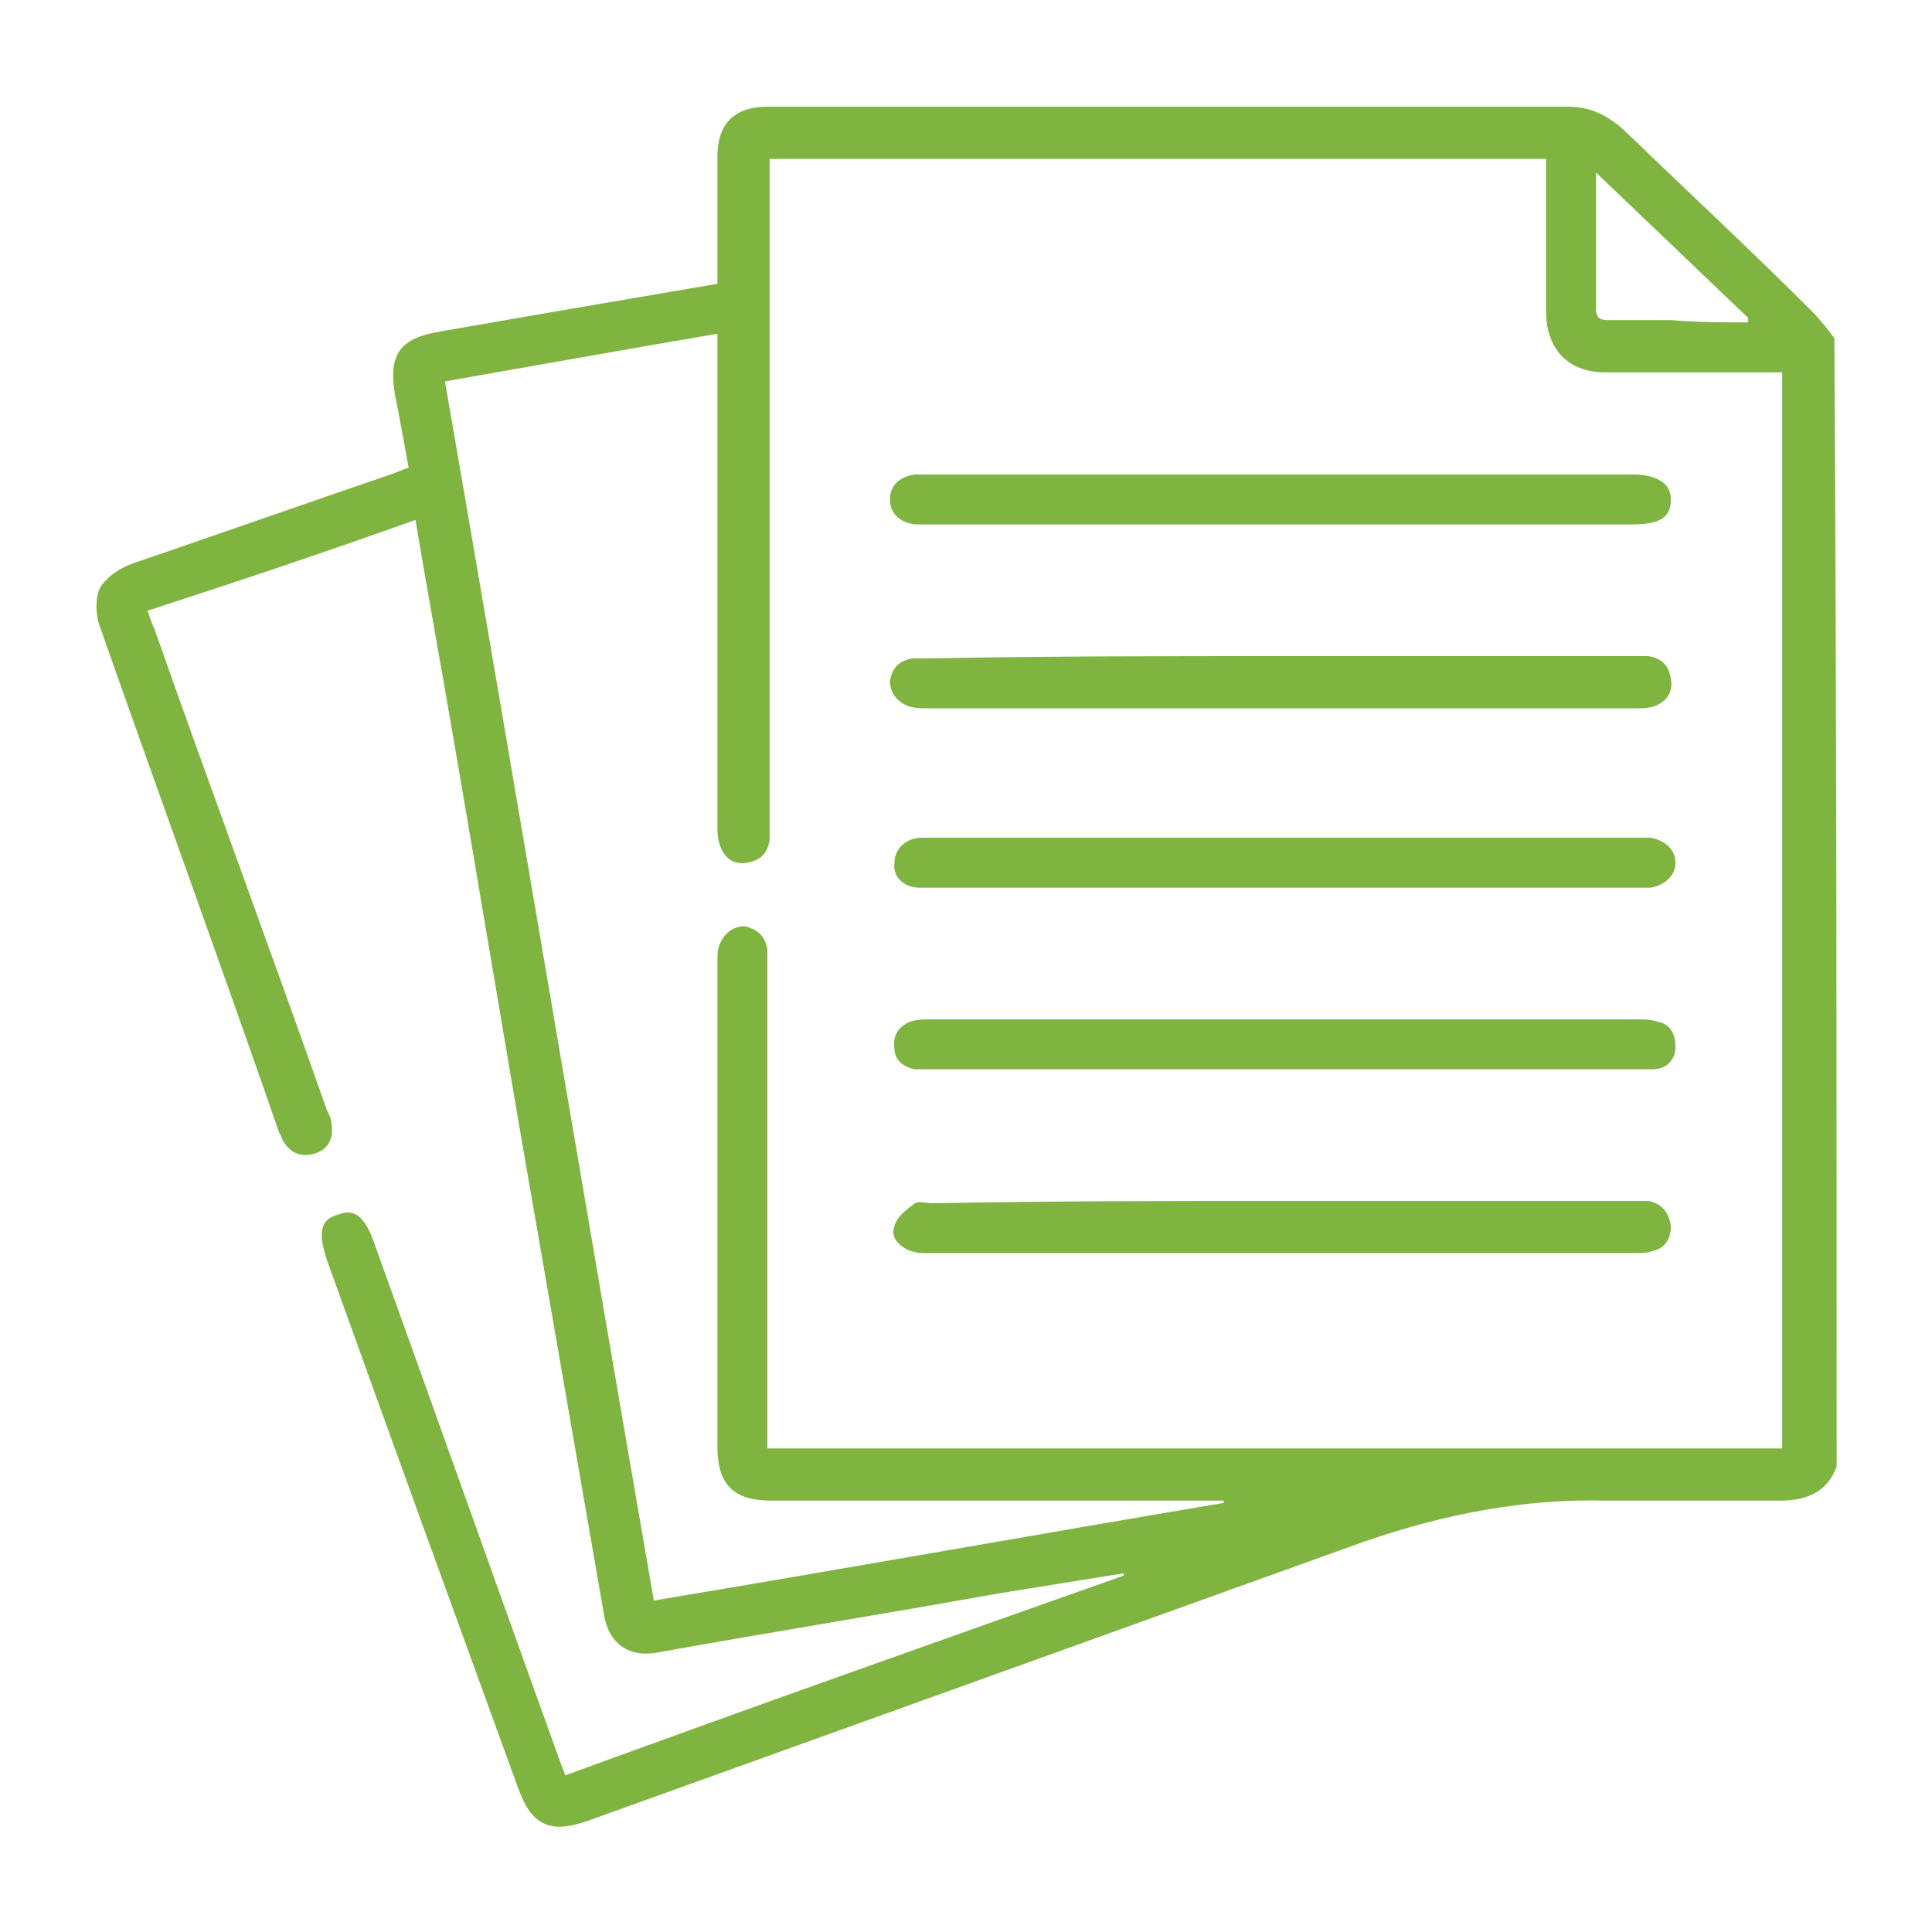
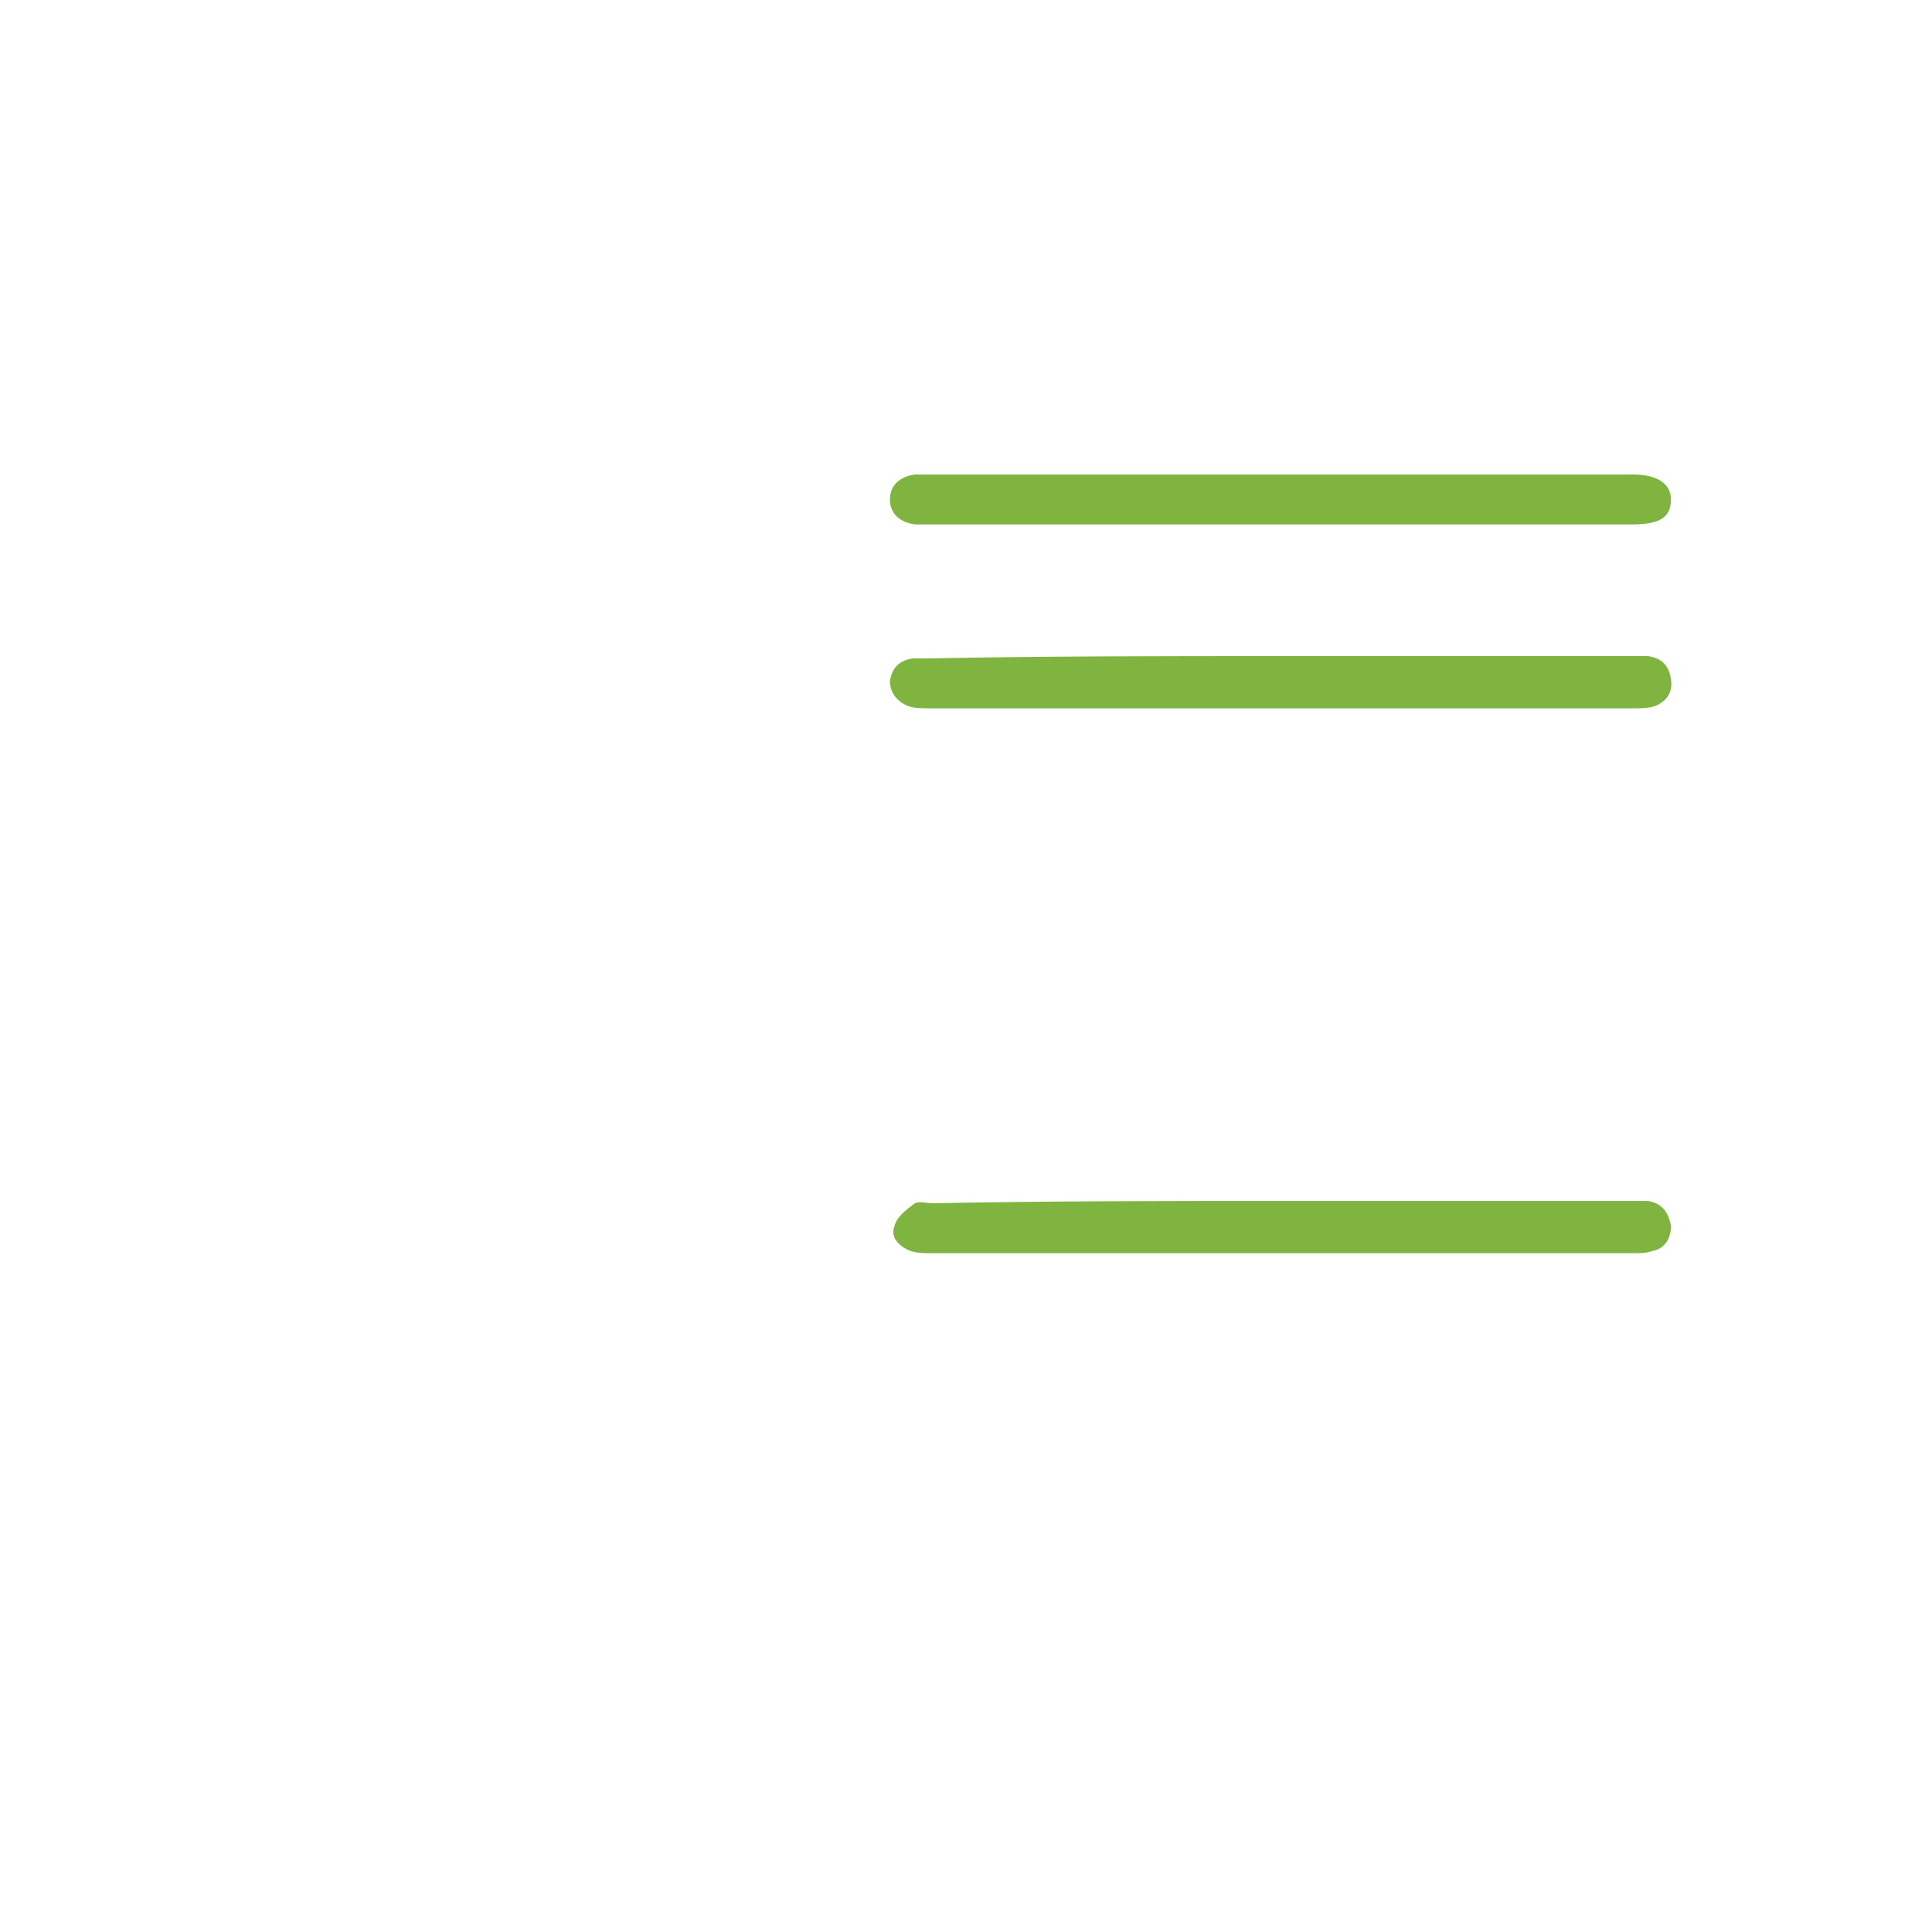
<svg xmlns="http://www.w3.org/2000/svg" version="1.1" x="0px" y="0px" viewBox="0 0 85.1 85.1" style="enable-background:new 0 0 85.1 85.1;" xml:space="preserve">
  <style type="text/css">
	.st0{clip-path:url(#SVGID_00000133523266336791996370000016790230229638216113_);}
	.st1{clip-path:url(#SVGID_00000128449236472576706700000017092528929751126941_);}
	.st2{fill:#FFFFFF;}
	.st3{clip-path:url(#SVGID_00000181046248282913990650000001182527220740525962_);}
	.st4{clip-path:url(#SVGID_00000037679271893844723100000007737691026963070905_);}
	.st5{fill:#80B441;}
	.st6{fill-rule:evenodd;clip-rule:evenodd;fill:#80B441;}
	.st7{fill:none;stroke:#80B441;}
	.st8{fill:#0095C6;}
	.st9{fill-rule:evenodd;clip-rule:evenodd;}
	.st10{fill-rule:evenodd;clip-rule:evenodd;fill:#8F8000;}
	.st11{clip-path:url(#SVGID_00000151537082158941020500000015251077614907990451_);}
	.st12{clip-path:url(#SVGID_00000161615739352377109980000004408580989762184077_);}
	.st13{clip-path:url(#SVGID_00000029039833154685938720000006366628493461237171_);}
	.st14{clip-path:url(#SVGID_00000087393770431235638300000014595338323231902347_);}
	.st15{clip-path:url(#SVGID_00000120560715312961895030000010161673028018252420_);}
	.st16{clip-path:url(#SVGID_00000165936640155647185460000011095008416571306672_);}
	.st17{clip-path:url(#SVGID_00000057842571816394981090000007258172708904977588_);}
	.st18{clip-path:url(#SVGID_00000164483354548786967060000001019304413303395263_);}
	.st19{clip-path:url(#SVGID_00000057138217683233519560000004785338334161725886_);}
	.st20{clip-path:url(#SVGID_00000180347736356081161980000013639200348527533716_);}
	.st21{clip-path:url(#SVGID_00000168799163773841975480000006000446991975476633_);}
	.st22{clip-path:url(#SVGID_00000092437497971439259730000008424691507362118814_);}
	.st23{clip-path:url(#SVGID_00000029004341008175090470000015516465438928725934_);}
	.st24{clip-path:url(#SVGID_00000010994475056064203700000001372715357733697195_);}
	.st25{clip-path:url(#SVGID_00000011710456653405413460000003707297853244198318_);}
	.st26{clip-path:url(#SVGID_00000165207493383715083640000009279605947330511773_);}
	.st27{clip-path:url(#SVGID_00000136387371358019793150000004617481129299745946_);}
	.st28{clip-path:url(#SVGID_00000119109619715154468600000017108186155437276054_);}
	.st29{clip-path:url(#SVGID_00000062888034215270099520000002312325429425851819_);}
	.st30{clip-path:url(#SVGID_00000145029958835351847290000005619525011661188238_);}
	.st31{clip-path:url(#SVGID_00000039847225743460644140000012832295910804301227_);}
	.st32{clip-path:url(#SVGID_00000102544595153841141490000004817889100460190600_);}
	.st33{clip-path:url(#SVGID_00000061465801376496470890000002498364490841514928_);}
	.st34{clip-path:url(#SVGID_00000007398064319969614640000012201511154918888633_);}
	.st35{clip-path:url(#SVGID_00000016049690898993363300000006650201143034089891_);}
	.st36{clip-path:url(#SVGID_00000080194737065863309760000017690919461886975897_);}
	.st37{clip-path:url(#SVGID_00000039815109022815895250000013658454820291788720_);}
</style>
  <g id="Capa_2">
</g>
  <g id="Capa_1">
    <g>
-       <path class="st5" d="M80.9,64.6c-0.4,1.1-1.3,1.5-2.5,1.5c-2.5,0-5,0-7.6,0c-3.7-0.1-7.2,0.6-10.7,1.8    c-11.4,4.1-22.8,8.2-34.2,12.3c-1.7,0.6-2.5,0.2-3.1-1.5C20,71,17.2,63.3,14.4,55.5c-0.4-1.2-0.3-1.8,0.5-2    c0.7-0.3,1.2,0.1,1.6,1.3c2.7,7.5,5.4,15.1,8.1,22.6c0.1,0.3,0.2,0.5,0.3,0.8c8.2-3,16.4-5.9,24.6-8.8c0,0,0-0.1,0-0.1    c-1.9,0.3-3.7,0.6-5.6,0.9c-5,0.9-10,1.7-15,2.6c-1.2,0.2-2.1-0.4-2.3-1.7c-1-5.8-2-11.5-3-17.3c-1.4-8-2.7-16-4.1-24    c-0.4-2.3-0.8-4.5-1.2-6.9c-3.9,1.4-7.8,2.7-11.8,4c0.1,0.3,0.2,0.6,0.3,0.8c2.5,7.1,5.1,14.1,7.6,21.2c0.1,0.2,0.2,0.4,0.2,0.6    c0.1,0.6-0.1,1.1-0.7,1.3c-0.6,0.2-1.1,0-1.4-0.5c-0.1-0.1-0.1-0.3-0.2-0.4C9.7,42.4,7,35,4.4,27.6c-0.2-0.5-0.2-1.3,0-1.7    c0.3-0.5,0.9-0.9,1.5-1.1c3.8-1.3,7.5-2.6,11.3-3.9c0.3-0.1,0.5-0.2,0.8-0.3c-0.2-1.1-0.4-2.2-0.6-3.2c-0.3-1.8,0.2-2.5,2-2.8    c4-0.7,8.1-1.4,12.2-2.1c0-0.3,0-0.6,0-0.8c0-1.6,0-3.2,0-4.8c0-1.4,0.7-2.2,2.2-2.2c0.2,0,0.3,0,0.5,0c11.6,0,23.2,0,34.7,0    c1,0,1.7,0.3,2.5,1c2.8,2.7,5.6,5.3,8.3,8c0.4,0.4,0.7,0.8,1,1.2C80.9,31.3,80.9,48,80.9,64.6z M31.6,14.7c-4.1,0.7-8,1.4-12,2.1    c3.1,17.9,6.1,35.8,9.2,53.7c8.4-1.4,16.8-2.9,25.1-4.3c0,0,0-0.1,0-0.1c-0.3,0-0.6,0-0.9,0c-6.3,0-12.7,0-19,0    c-1.7,0-2.4-0.7-2.4-2.4c0-7.1,0-14.2,0-21.3c0-0.3,0-0.6,0.1-0.8c0.2-0.5,0.6-0.8,1.1-0.8c0.5,0.1,0.9,0.4,1,1c0,0.3,0,0.5,0,0.8    c0,6.8,0,13.5,0,20.3c0,0.3,0,0.6,0,0.9c15,0,29.8,0,44.7,0c0-15.8,0-31.6,0-47.4c-0.3,0-0.5,0-0.8,0c-2.3,0-4.7,0-7,0    c-1.7,0-2.6-1.1-2.6-2.7c0-1.4,0-2.7,0-4.1c0-0.9,0-1.7,0-2.6c-11.5,0-22.8,0-34.2,0c0,0.4,0,0.7,0,1c0,9.4,0,18.8,0,28.2    c0,0.3,0,0.6,0,0.8c-0.1,0.6-0.4,0.9-1,1c-0.6,0.1-1-0.2-1.2-0.8c-0.1-0.3-0.1-0.6-0.1-0.9c0-6.8,0-13.6,0-20.4    C31.6,15.4,31.6,15.1,31.6,14.7z M77,14.2c0-0.1,0-0.1,0-0.2c-2.2-2.1-4.4-4.2-6.7-6.4c0,2.1,0,4.1,0,6c0,0.5,0.3,0.5,0.6,0.5    c0.9,0,1.8,0,2.7,0C74.8,14.2,75.9,14.2,77,14.2z" />
-       <path class="st5" d="M56.5,39.1c-5.1,0-10.3,0-15.4,0c-0.2,0-0.4,0-0.6,0c-0.7,0-1.2-0.5-1.1-1.1c0-0.6,0.5-1.1,1.2-1.1    c0.2,0,0.3,0,0.5,0c10.3,0,20.7,0,31,0c0.2,0,0.4,0,0.6,0c0.6,0.1,1.1,0.5,1.1,1.1c0,0.6-0.5,1-1.1,1.1c-0.2,0-0.4,0-0.6,0    C66.8,39.1,61.6,39.1,56.5,39.1z" />
      <path class="st5" d="M56.5,28.9c5.1,0,10.3,0,15.4,0c0.2,0,0.5,0,0.7,0c0.6,0.1,0.9,0.4,1,1c0.1,0.6-0.2,1-0.7,1.2    c-0.3,0.1-0.6,0.1-0.9,0.1c-10.4,0-20.7,0-31.1,0c-0.3,0-0.6,0-0.9-0.1c-0.5-0.2-0.8-0.6-0.8-1.1c0.1-0.6,0.4-0.9,1-1    c0.2,0,0.5,0,0.7,0C46.2,28.9,51.3,28.9,56.5,28.9z" />
-       <path class="st5" d="M56.4,47.1c-5.1,0-10.3,0-15.4,0c-0.2,0-0.5,0-0.7,0c-0.5-0.1-0.9-0.4-0.9-0.9c-0.1-0.6,0.2-1,0.7-1.2    c0.3-0.1,0.6-0.1,1-0.1c10.3,0,20.7,0,31,0c0.3,0,0.6,0,0.9,0.1c0.6,0.1,0.8,0.6,0.8,1.1c0,0.6-0.4,1-1,1c-0.2,0-0.5,0-0.7,0    C66.7,47.1,61.6,47.1,56.4,47.1z" />
      <path class="st5" d="M56.5,20.9c5.1,0,10.3,0,15.4,0c1.1,0,1.7,0.4,1.7,1.1c0,0.8-0.5,1.1-1.7,1.1c-10.3,0-20.6,0-31,0    c-0.2,0-0.4,0-0.6,0c-0.7-0.1-1.1-0.5-1.1-1.1c0-0.6,0.4-1,1.1-1.1c0.2,0,0.5,0,0.7,0C46.3,20.9,51.4,20.9,56.5,20.9z" />
      <path class="st5" d="M56.4,52.9c5.2,0,10.3,0,15.5,0c0.2,0,0.5,0,0.7,0c0.6,0.1,0.9,0.5,1,1.1c0,0.6-0.3,1-0.8,1.1    c-0.3,0.1-0.5,0.1-0.8,0.1c-10.3,0-20.7,0-31,0c-0.3,0-0.6,0-0.9-0.1c-0.5-0.2-0.9-0.6-0.7-1.1c0.1-0.4,0.5-0.7,0.9-1    c0.2-0.1,0.5,0,0.8,0C46.2,52.9,51.3,52.9,56.4,52.9z" />
    </g>
  </g>
</svg>